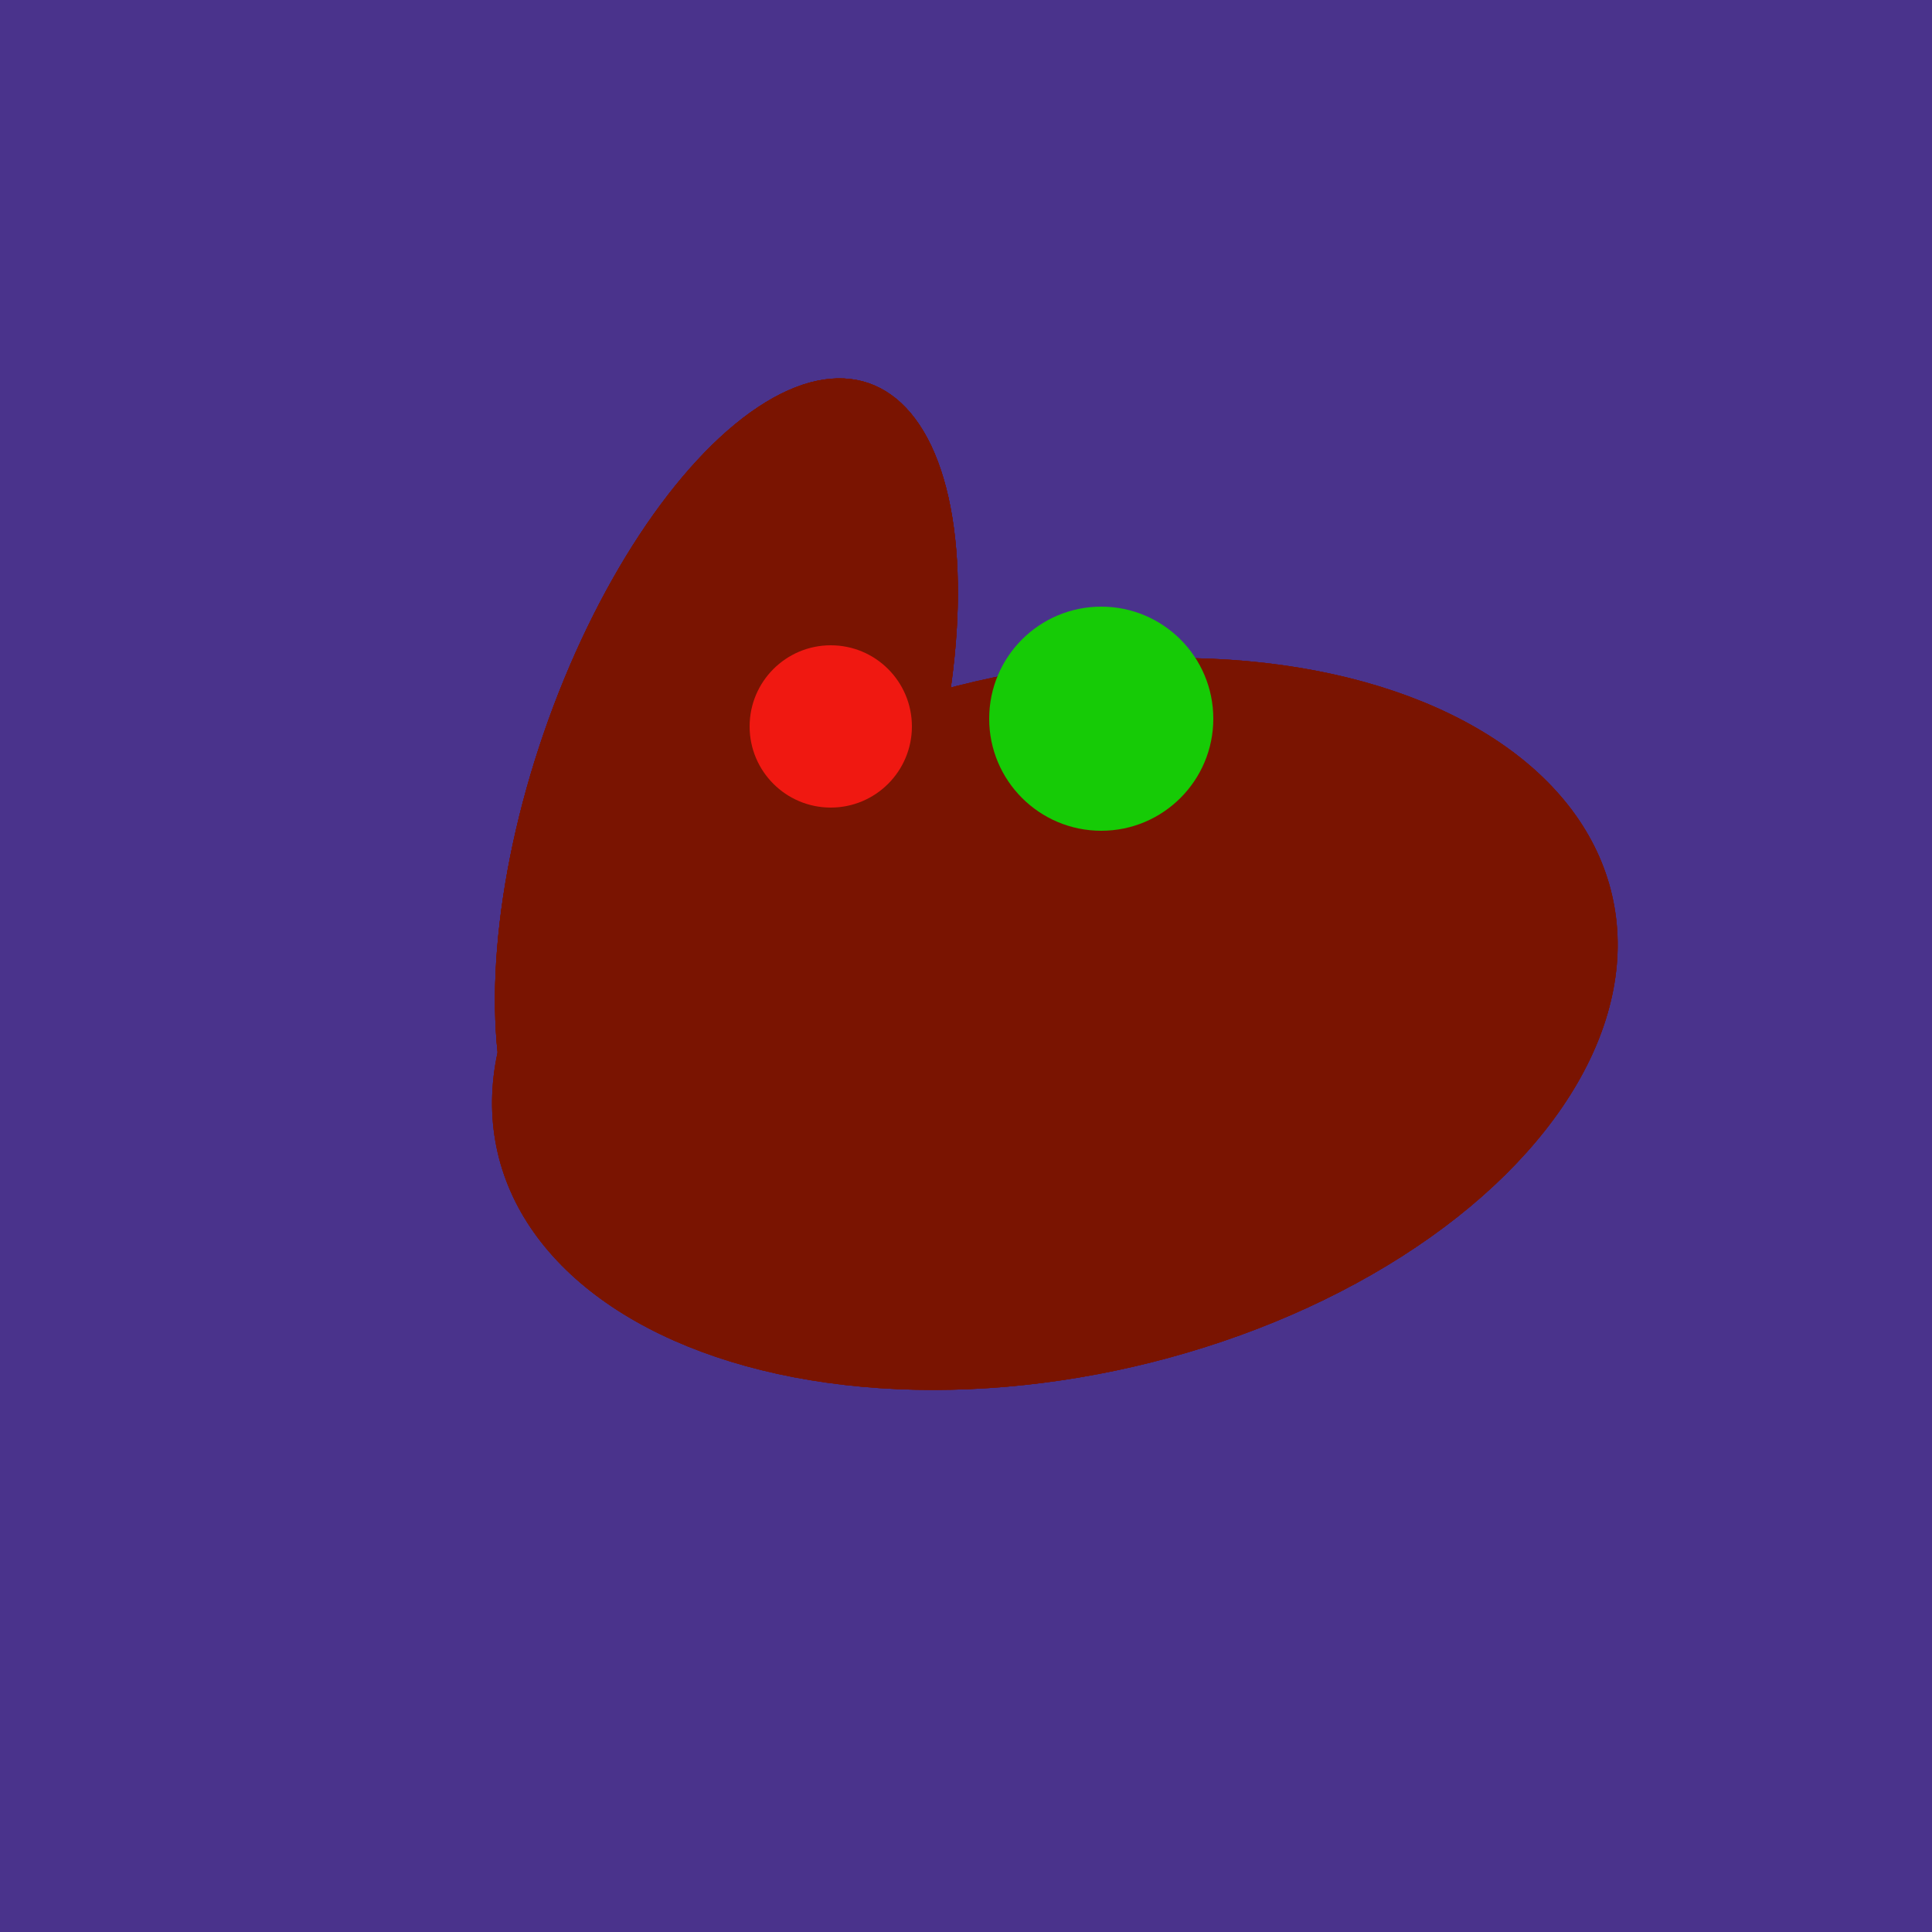
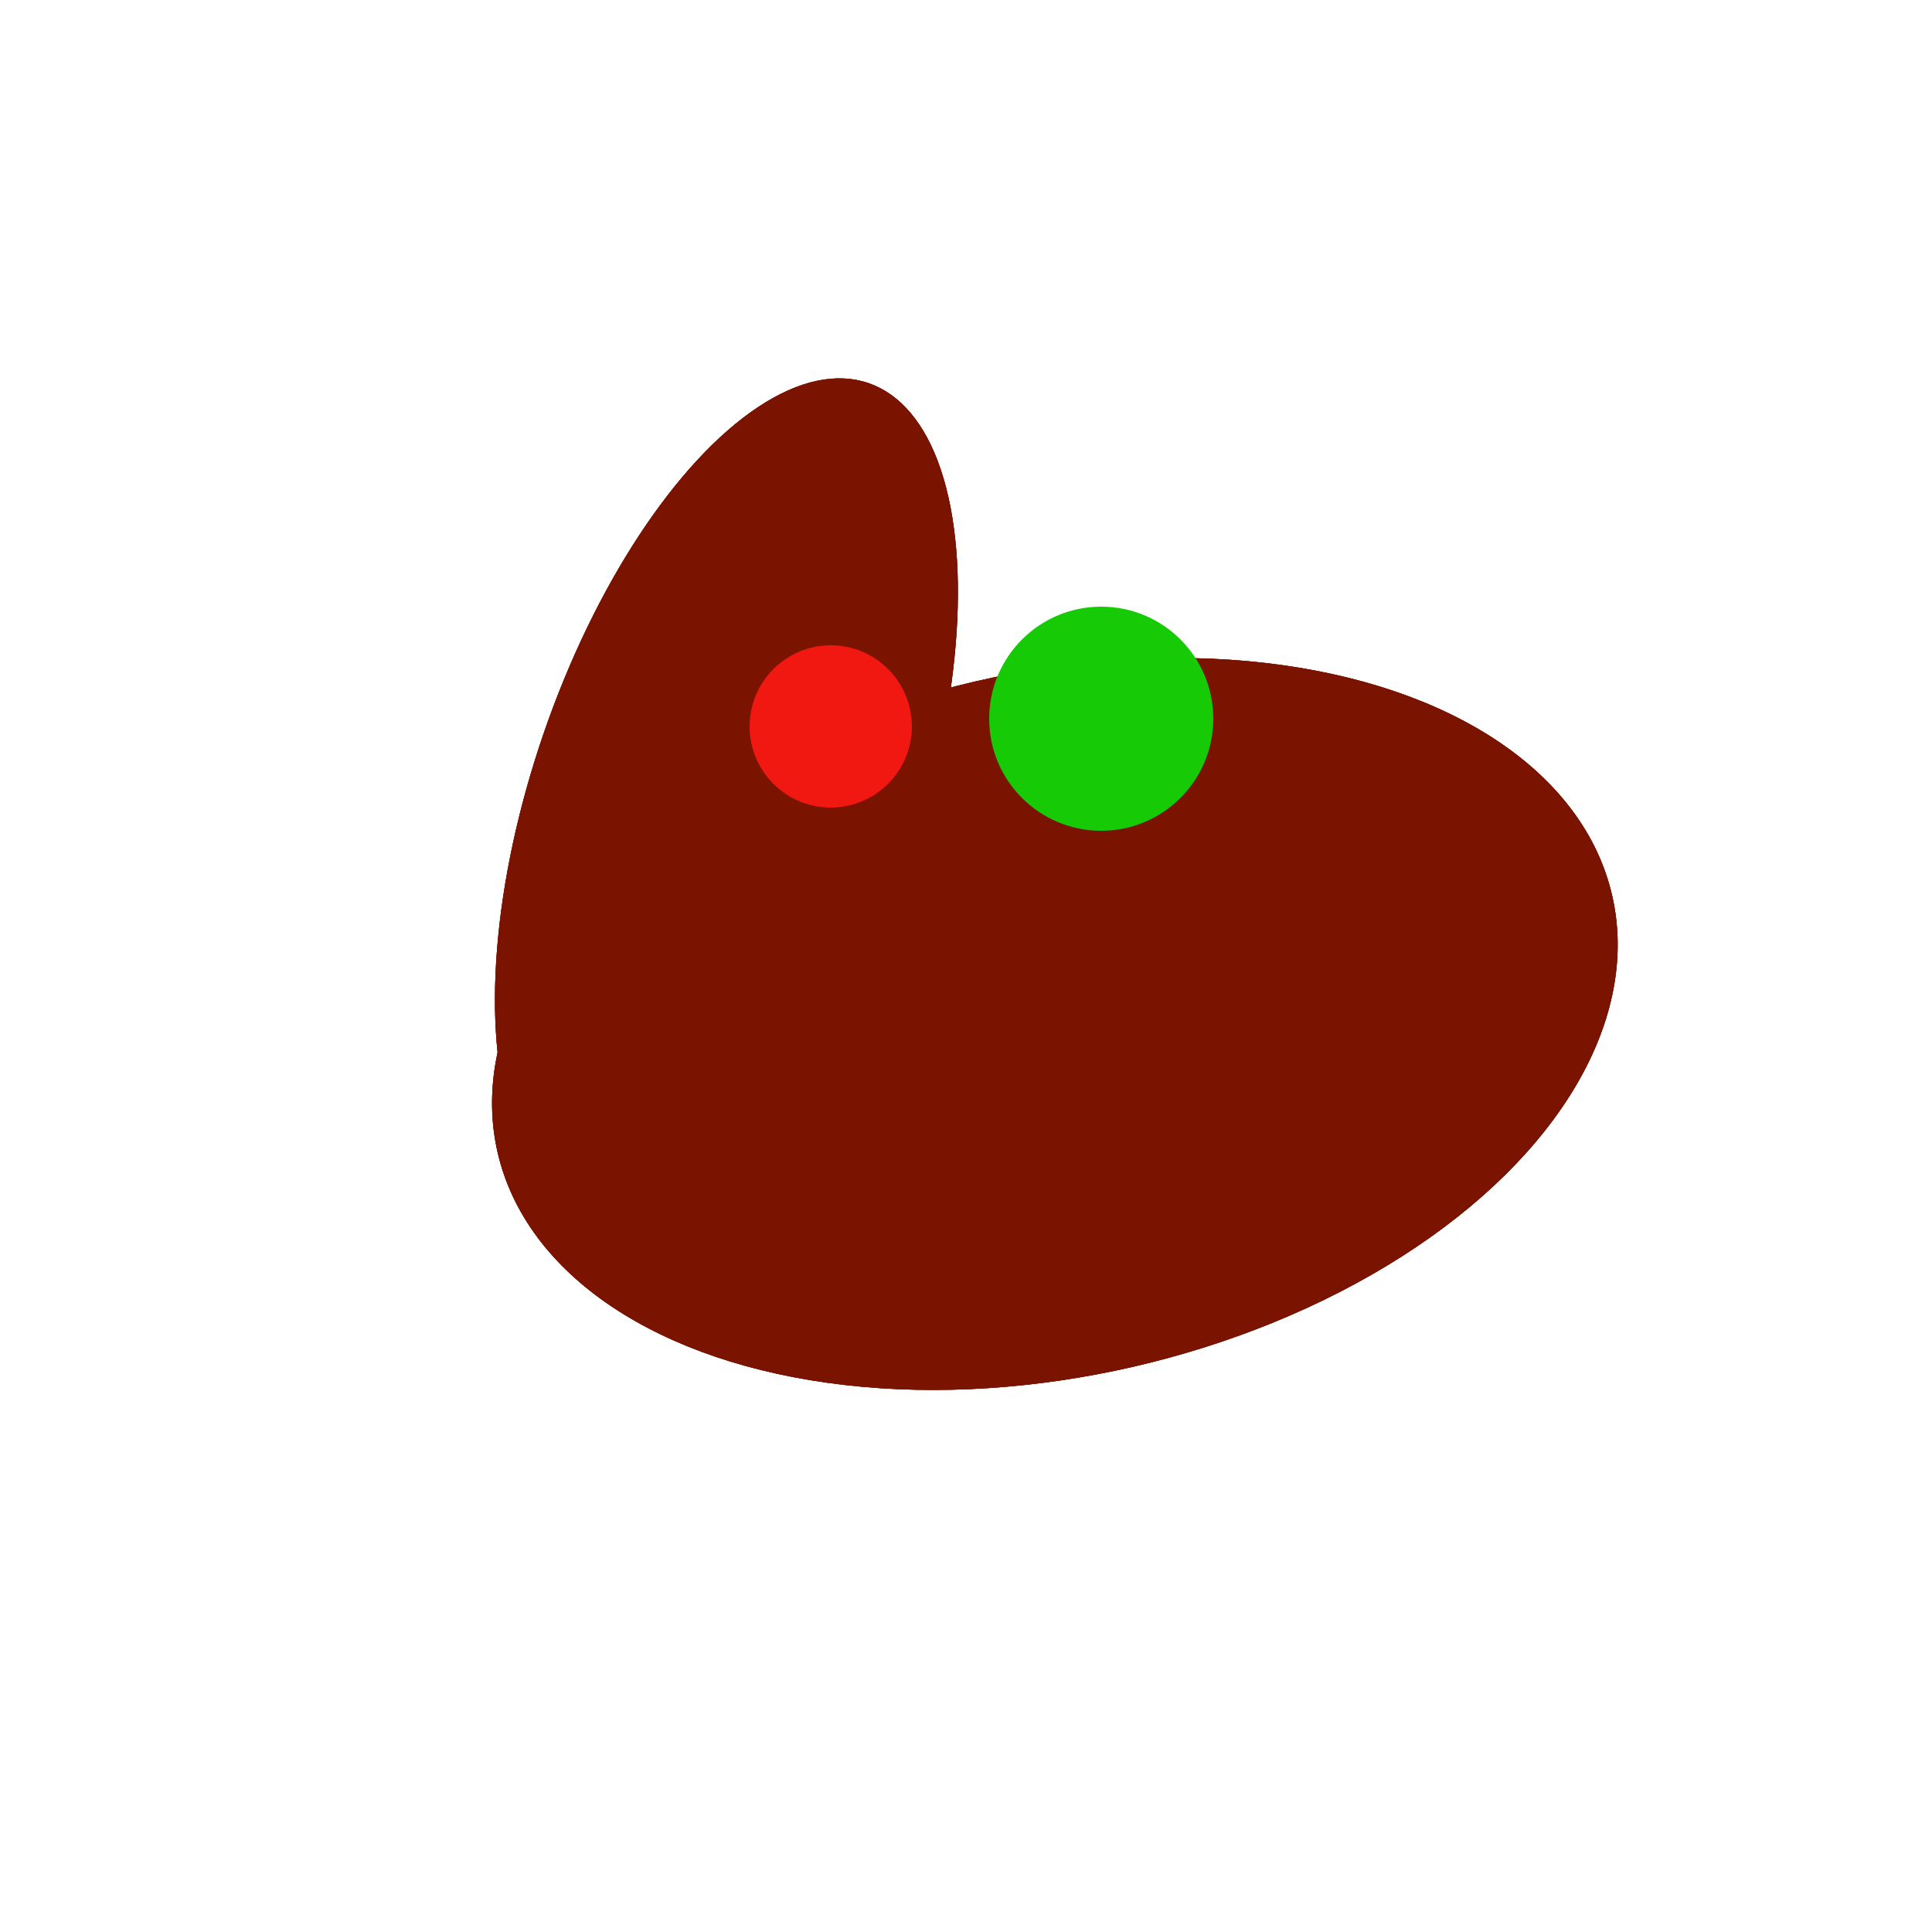
<svg xmlns="http://www.w3.org/2000/svg" width="500" height="500">
-   <rect width="500" height="500" fill="#4a338c" />
  <ellipse cx="188" cy="206" rx="50" ry="113" transform="rotate(19, 188, 206)" fill="rgb(122,20,1)" />
  <ellipse cx="273" cy="265" rx="148" ry="91" transform="rotate(347, 273, 265)" fill="rgb(122,20,1)" />
  <ellipse cx="188" cy="206" rx="50" ry="113" transform="rotate(19, 188, 206)" fill="rgb(122,20,1)" />
  <ellipse cx="273" cy="265" rx="148" ry="91" transform="rotate(347, 273, 265)" fill="rgb(122,20,1)" />
  <ellipse cx="188" cy="206" rx="50" ry="113" transform="rotate(19, 188, 206)" fill="rgb(122,20,1)" />
  <ellipse cx="273" cy="265" rx="148" ry="91" transform="rotate(347, 273, 265)" fill="rgb(122,20,1)" />
-   <ellipse cx="188" cy="206" rx="50" ry="113" transform="rotate(19, 188, 206)" fill="rgb(122,20,1)" />
  <circle cx="215" cy="188" r="21" fill="rgb(240,24,17)" />
  <circle cx="285" cy="186" r="29" fill="rgb(22,203,6)" />
</svg>